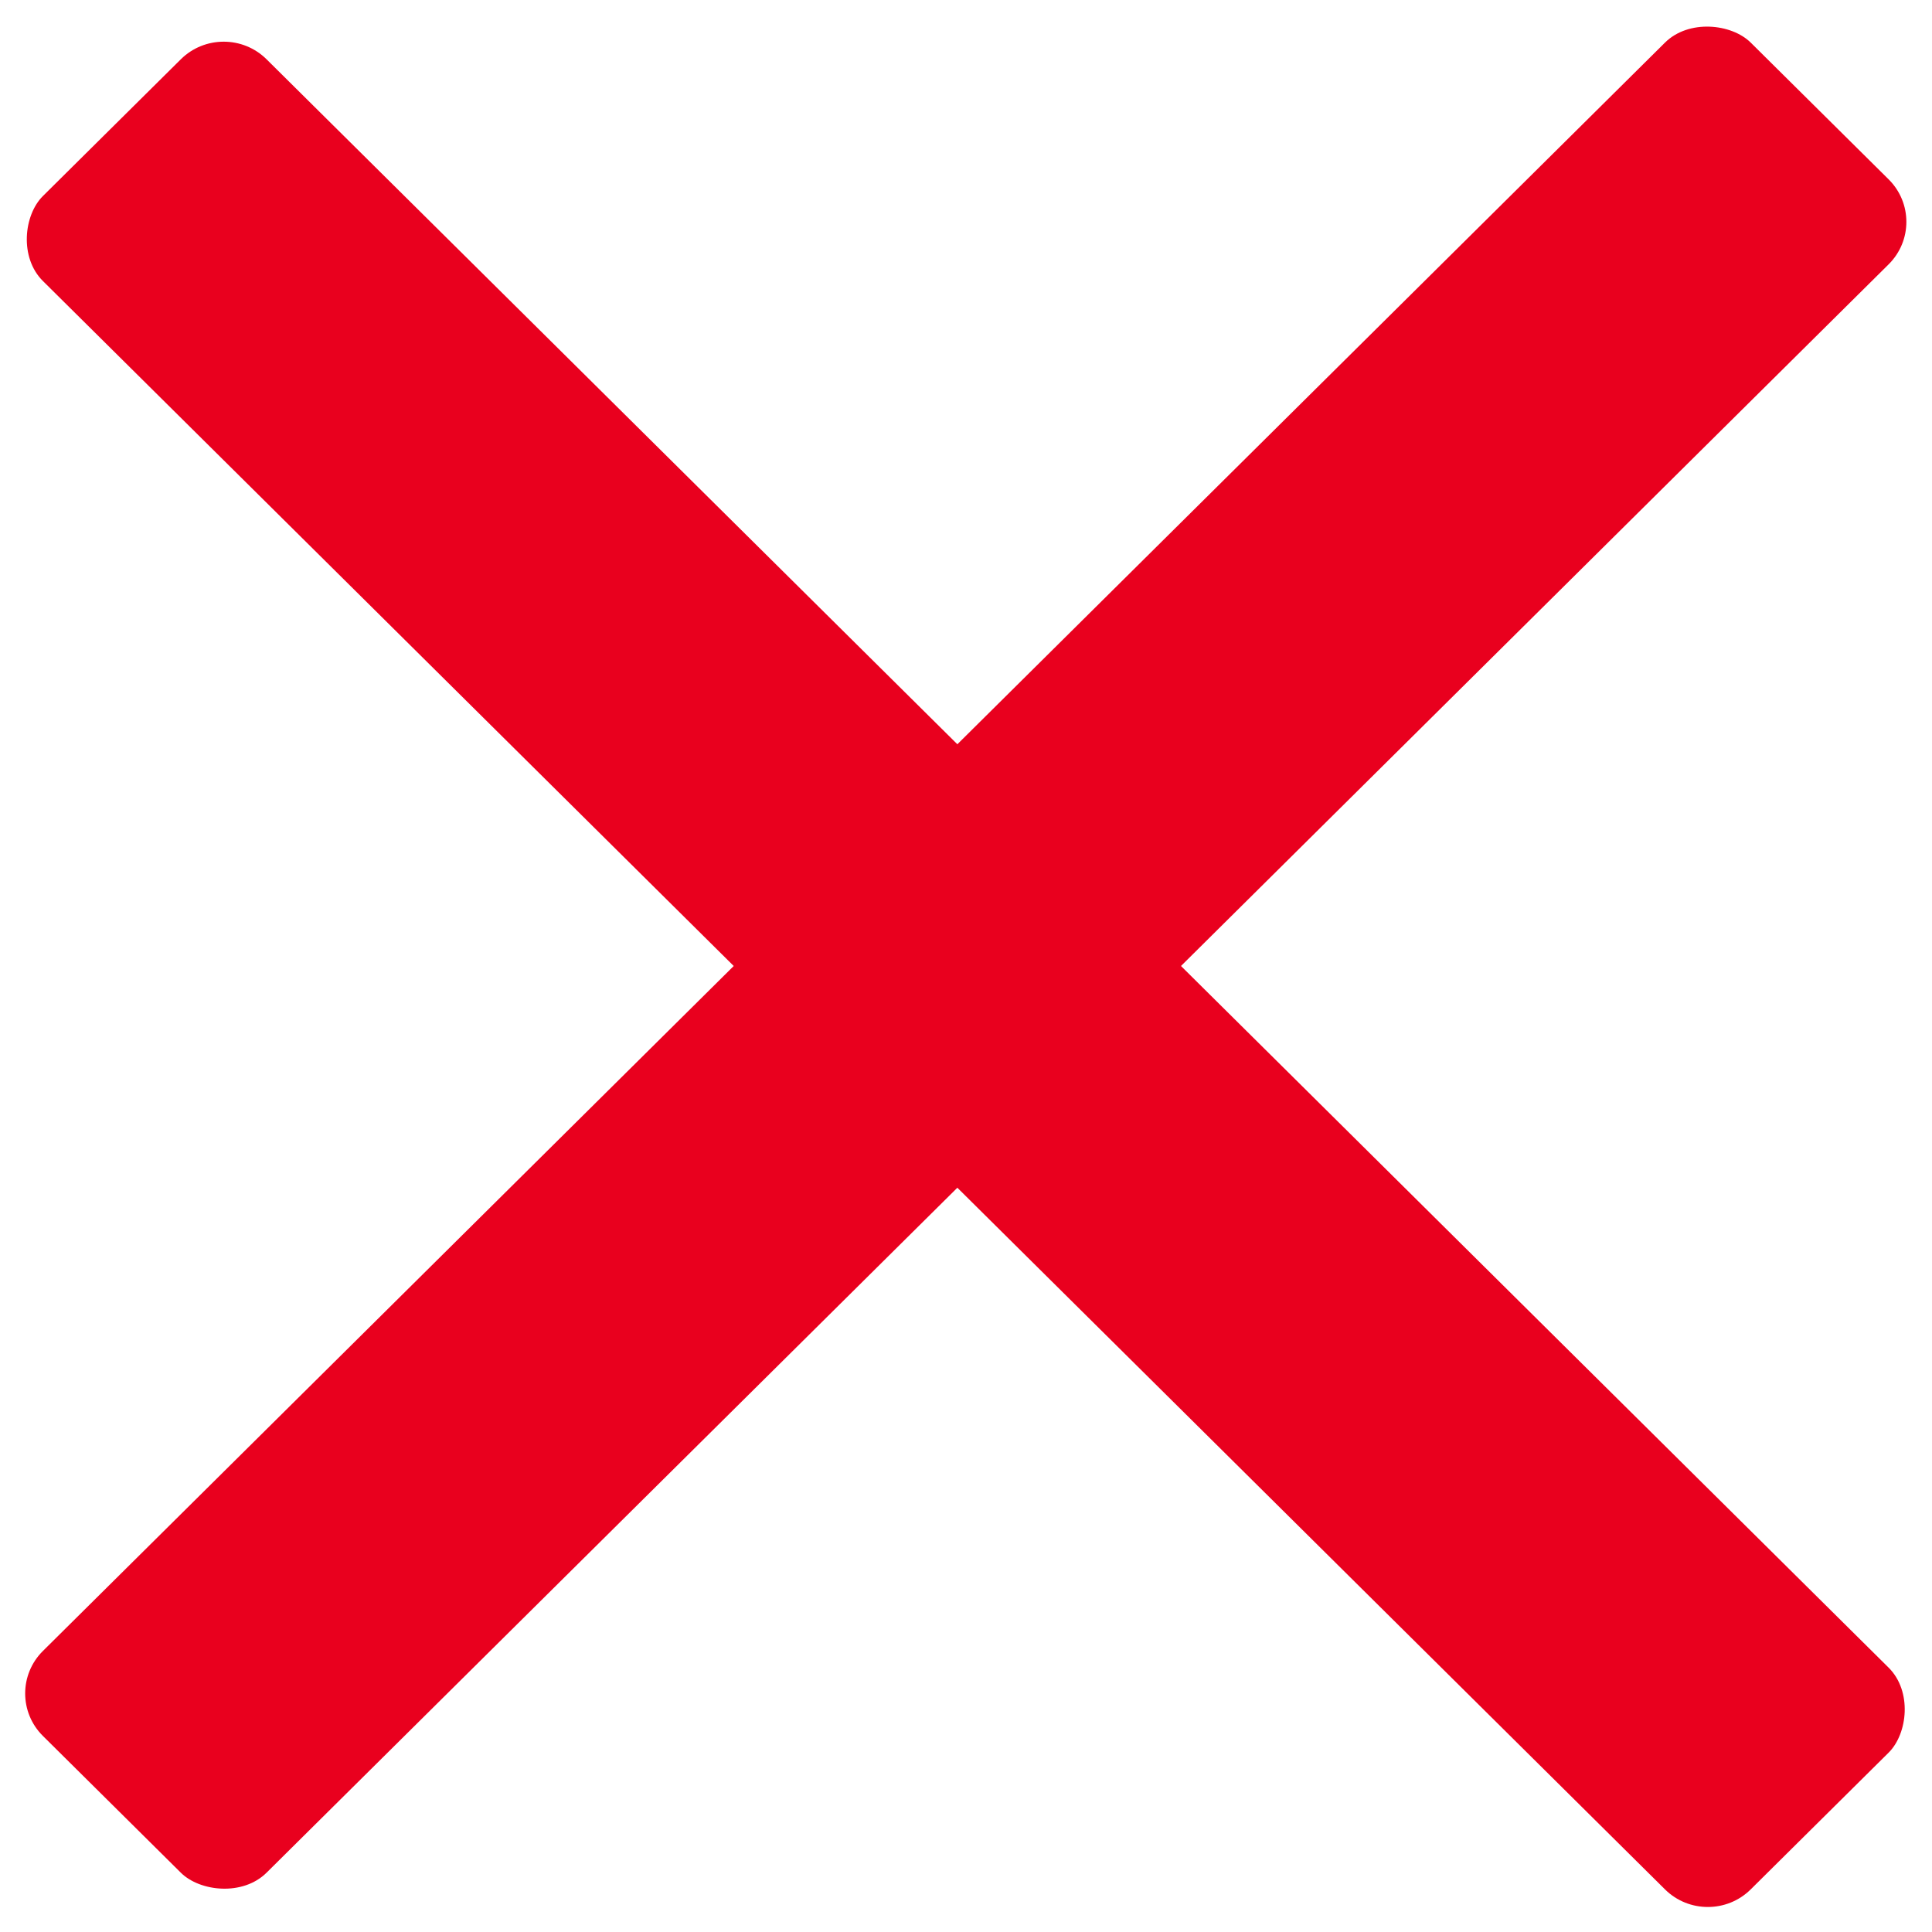
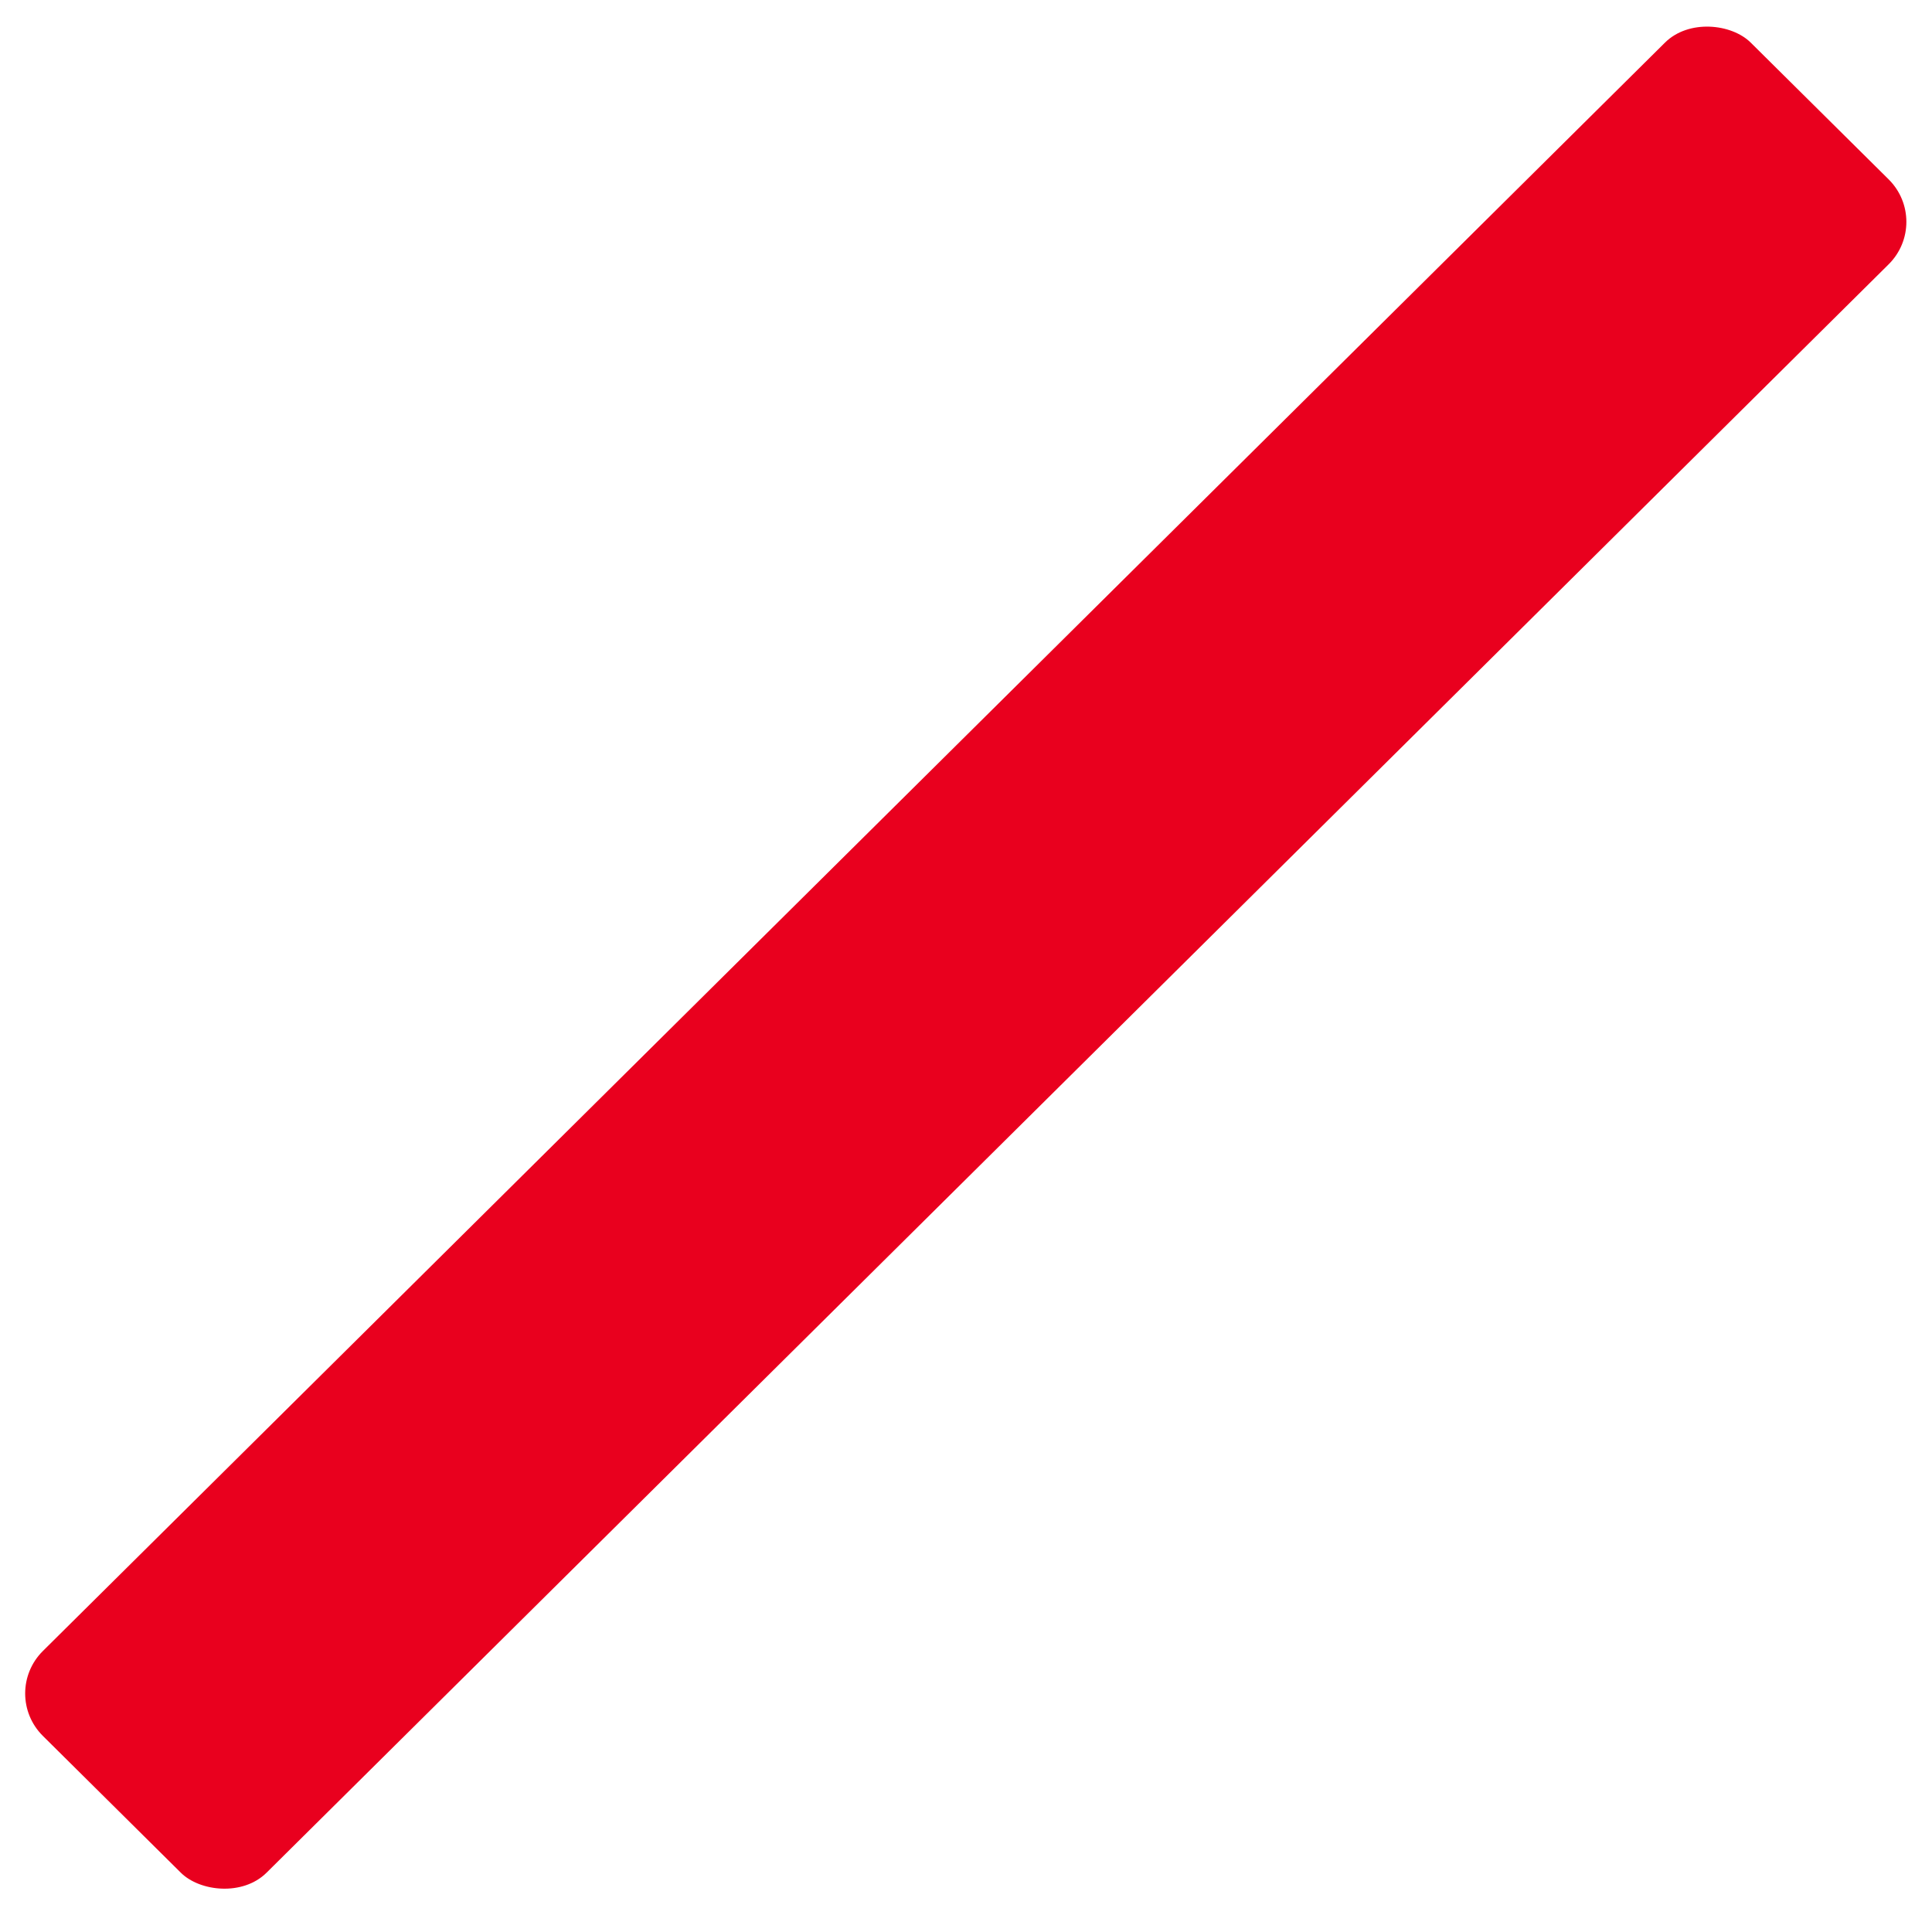
<svg xmlns="http://www.w3.org/2000/svg" width="32" height="32" viewBox="0 0 32 32" fill="none">
  <rect width="39.84" height="5.217" rx="1" transform="matrix(0.71 -0.704 0.71 0.704 0.001 28.049)" fill="#E9001E" />
-   <rect width="39.84" height="5.217" rx="1" transform="matrix(0.71 0.704 -0.71 0.704 3.705 0.278)" fill="#E9001E" />
</svg>